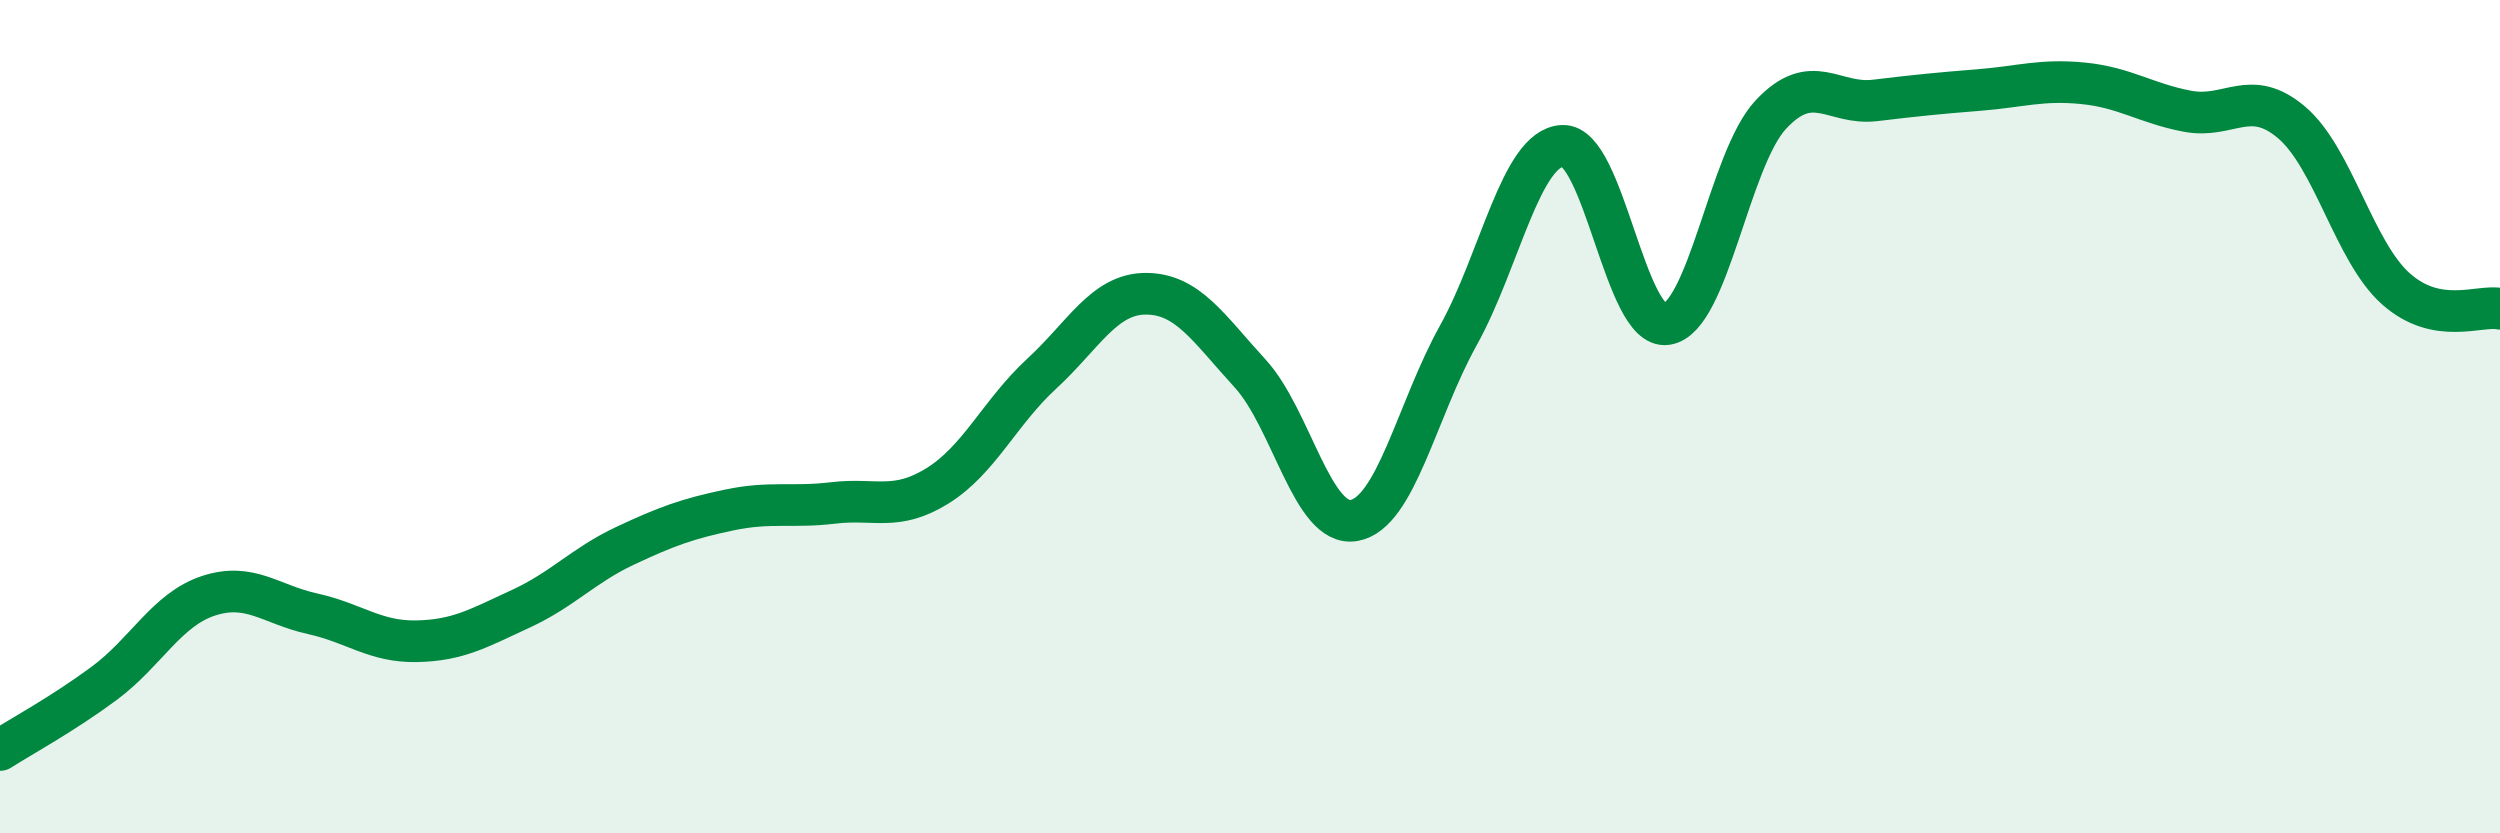
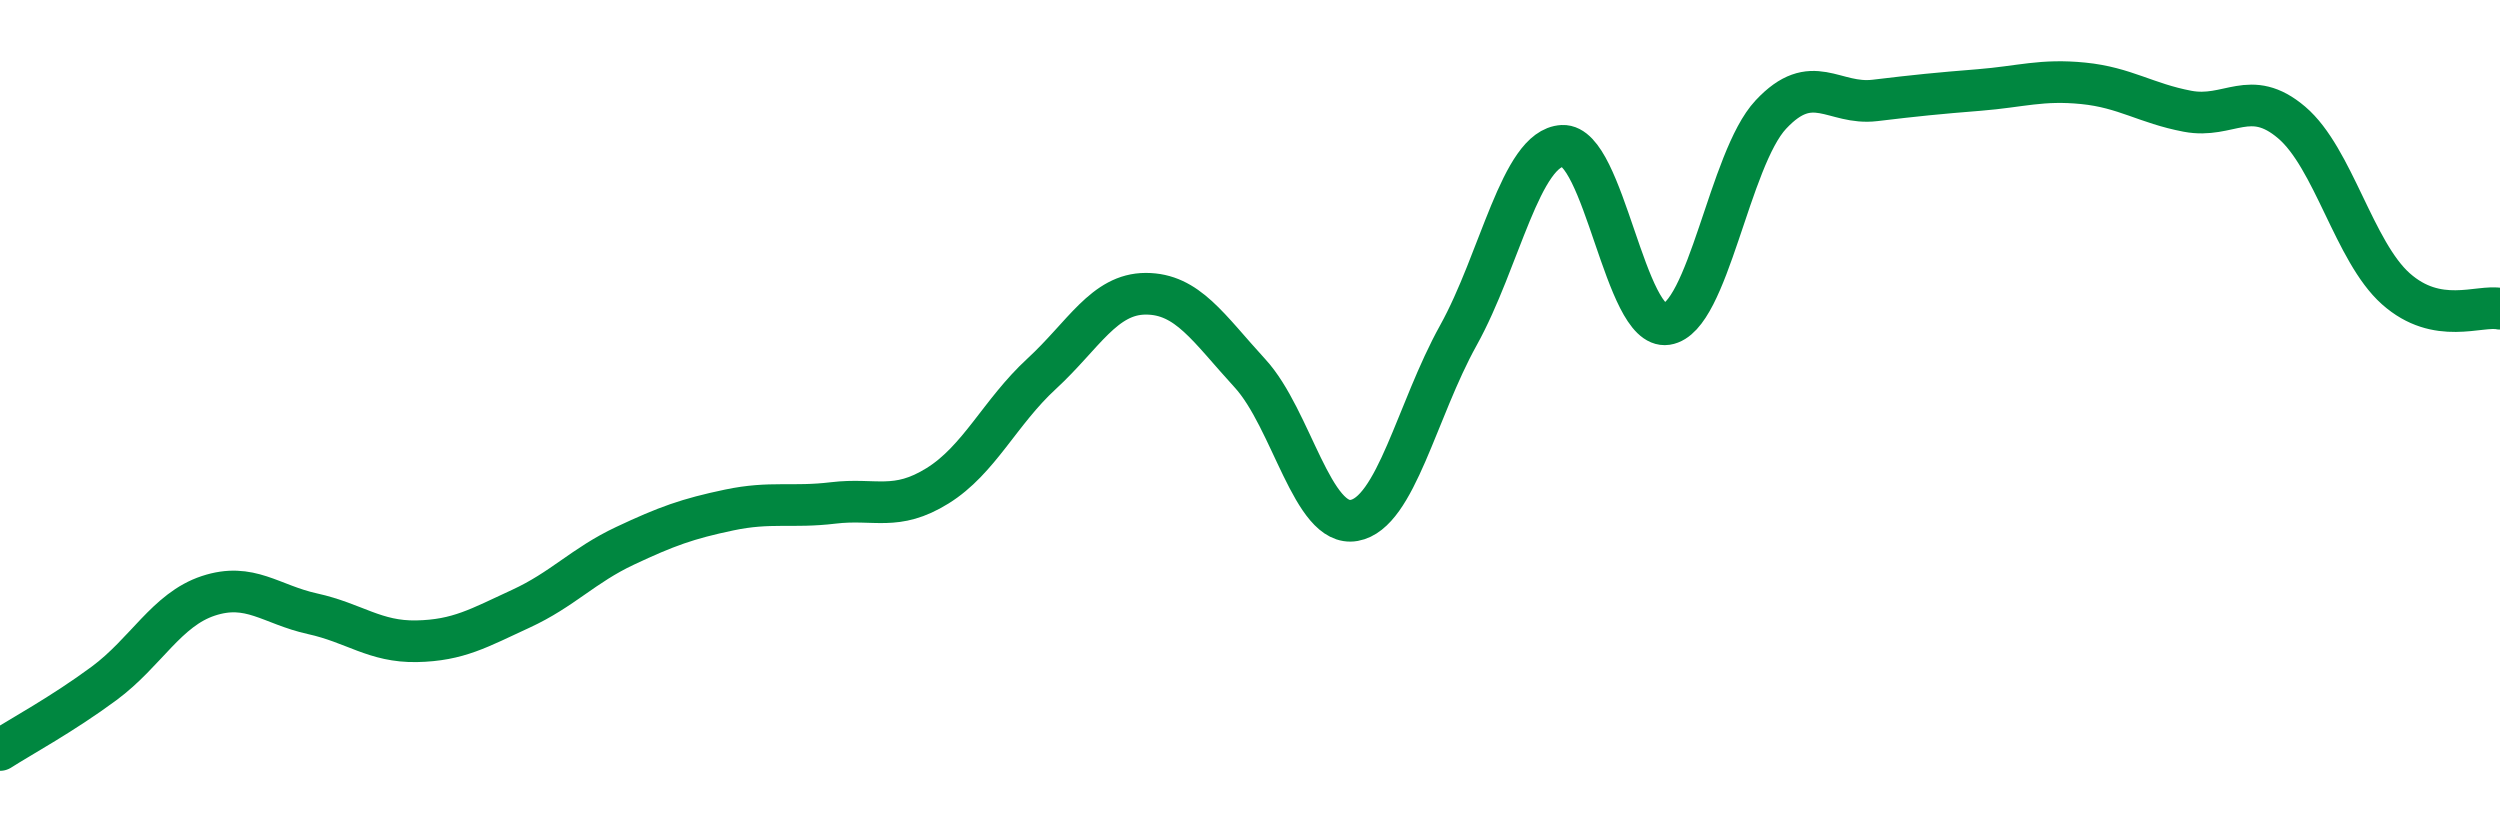
<svg xmlns="http://www.w3.org/2000/svg" width="60" height="20" viewBox="0 0 60 20">
-   <path d="M 0,18 C 0.5,17.68 1.5,17.14 2.5,16.4 C 3.5,15.66 4,14.63 5,14.3 C 6,13.97 6.5,14.51 7.5,14.73 C 8.5,14.95 9,15.41 10,15.39 C 11,15.37 11.5,15.07 12.5,14.61 C 13.5,14.15 14,13.57 15,13.1 C 16,12.63 16.5,12.45 17.5,12.24 C 18.5,12.03 19,12.19 20,12.07 C 21,11.95 21.5,12.28 22.5,11.66 C 23.5,11.04 24,9.89 25,8.97 C 26,8.05 26.5,7.05 27.5,7.05 C 28.5,7.05 29,7.87 30,8.96 C 31,10.05 31.5,12.67 32.5,12.49 C 33.5,12.31 34,9.85 35,8.05 C 36,6.25 36.5,3.55 37.5,3.5 C 38.5,3.45 39,7.93 40,7.78 C 41,7.63 41.5,3.82 42.5,2.75 C 43.5,1.68 44,2.53 45,2.41 C 46,2.29 46.5,2.24 47.5,2.16 C 48.5,2.08 49,1.9 50,2 C 51,2.1 51.5,2.48 52.5,2.67 C 53.5,2.86 54,2.09 55,2.94 C 56,3.79 56.5,6.04 57.5,6.93 C 58.5,7.82 59.5,7.31 60,7.41L60 20L0 20Z" fill="#008740" opacity="0.1" stroke-linecap="round" stroke-linejoin="round" />
  <path d="M 0,18 C 0.5,17.68 1.5,17.14 2.5,16.4 C 3.5,15.66 4,14.63 5,14.3 C 6,13.97 6.5,14.51 7.5,14.73 C 8.5,14.95 9,15.41 10,15.39 C 11,15.37 11.5,15.07 12.5,14.61 C 13.5,14.15 14,13.57 15,13.1 C 16,12.63 16.5,12.45 17.5,12.24 C 18.5,12.03 19,12.19 20,12.07 C 21,11.95 21.5,12.28 22.5,11.66 C 23.5,11.04 24,9.89 25,8.97 C 26,8.05 26.5,7.05 27.5,7.05 C 28.5,7.05 29,7.87 30,8.96 C 31,10.05 31.5,12.67 32.5,12.49 C 33.5,12.31 34,9.85 35,8.05 C 36,6.25 36.5,3.55 37.5,3.5 C 38.5,3.45 39,7.93 40,7.78 C 41,7.63 41.5,3.82 42.5,2.75 C 43.5,1.68 44,2.53 45,2.41 C 46,2.29 46.5,2.24 47.5,2.16 C 48.5,2.08 49,1.9 50,2 C 51,2.1 51.5,2.48 52.5,2.67 C 53.5,2.86 54,2.09 55,2.94 C 56,3.79 56.5,6.04 57.5,6.93 C 58.5,7.82 59.5,7.31 60,7.41" stroke="#008740" stroke-width="1" fill="none" stroke-linecap="round" stroke-linejoin="round" />
</svg>